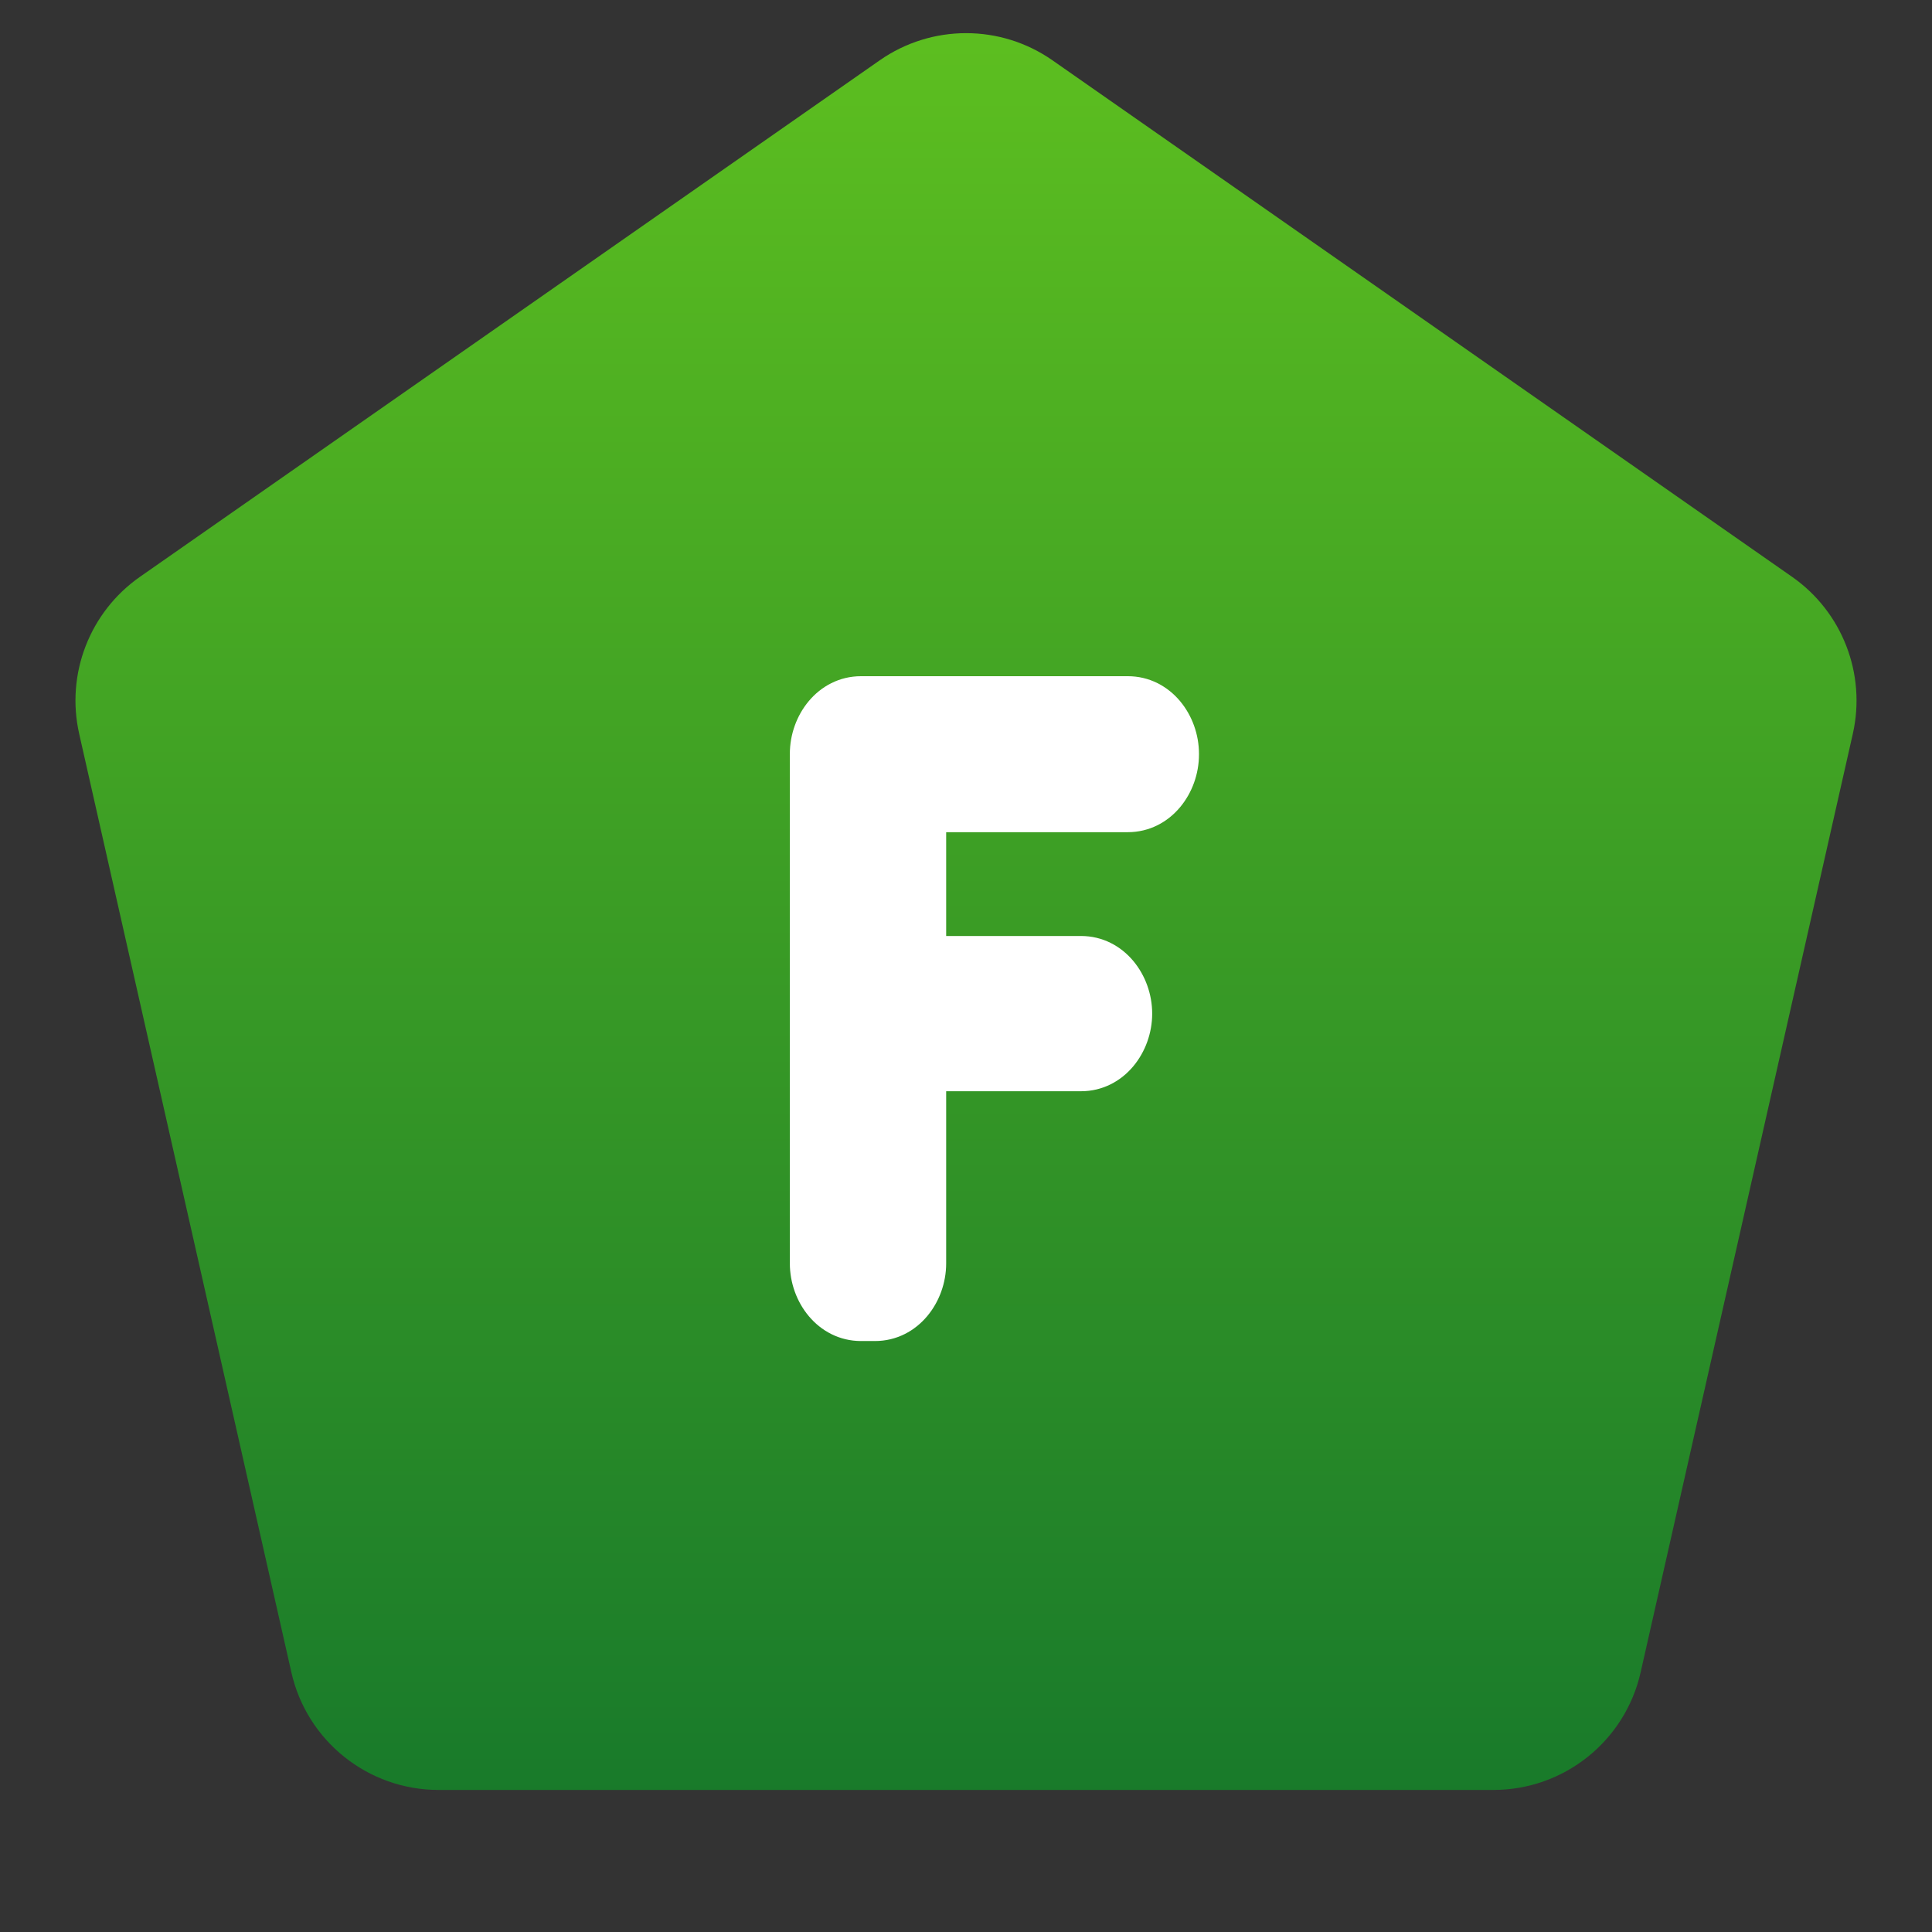
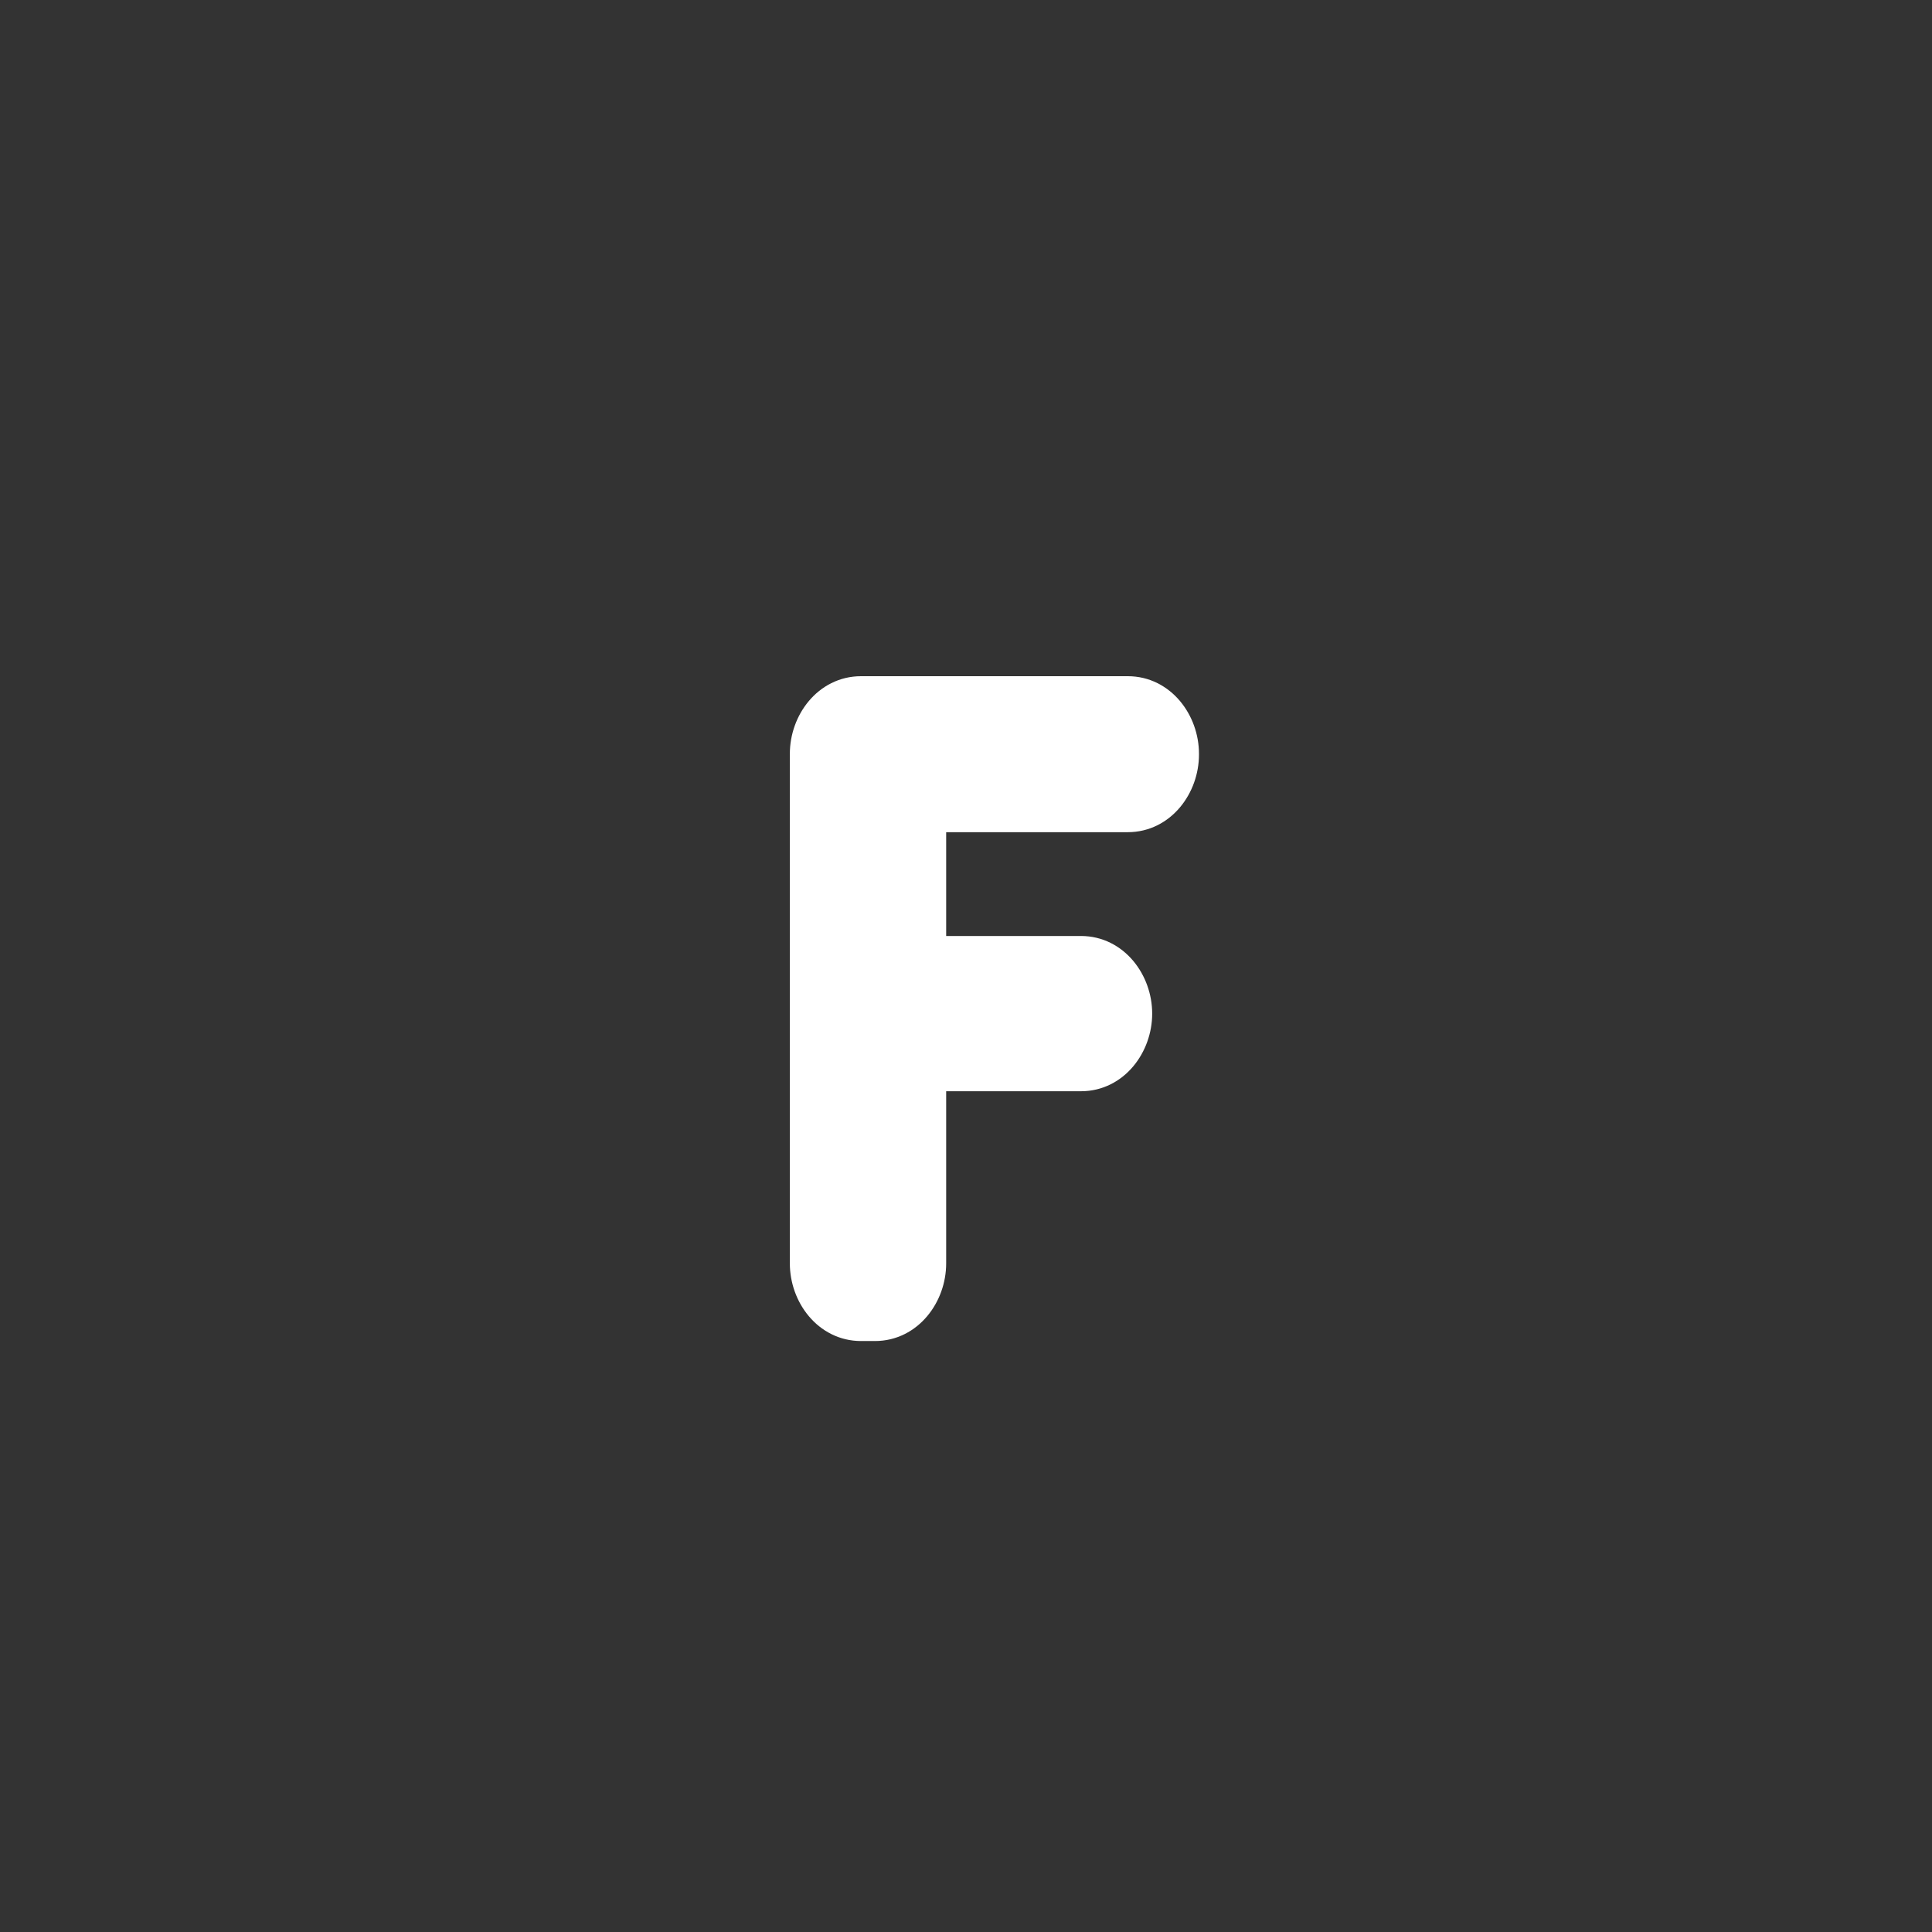
<svg xmlns="http://www.w3.org/2000/svg" width="68" height="68" viewBox="0 0 68 68" fill="none">
  <rect x="0" y="0" width="68" height="68" fill="#333333" stroke="none" />
  <g clip-path="url(#clip0_3304_7087)">
-     <path opacity="0.8" d="M57.745 58.859C57.198 61.281 55.046 63 52.563 63H34H15.437C12.954 63 10.802 61.281 10.255 58.859L2.787 25.828C2.311 23.722 3.157 21.537 4.928 20.301L30.962 2.124C32.789 0.848 35.218 0.848 37.045 2.124L63.073 20.301C64.843 21.537 65.689 23.722 65.213 25.828L57.745 58.859Z" fill="url(#paint0_linear_3304_7087)" />
    <path d="M30.305 46.6H30.797C31.931 46.6 32.702 45.547 32.702 44.468V37.836C32.702 37.825 32.703 37.816 32.704 37.808H38.048C39.183 37.808 39.953 36.755 39.953 35.676C39.953 34.597 39.183 33.544 38.048 33.544H32.704C32.703 33.536 32.702 33.527 32.702 33.516V28.718C32.702 28.707 32.703 28.697 32.704 28.69H39.695C40.83 28.69 41.6 27.636 41.6 26.557V26.532C41.6 25.453 40.83 24.4 39.695 24.4H30.305C29.17 24.4 28.4 25.453 28.4 26.532V44.468C28.4 45.547 29.17 46.6 30.305 46.6Z" fill="white" stroke="white" stroke-width="1.2" stroke-linejoin="round" />
  </g>
  <defs>
    <linearGradient id="paint0_linear_3304_7087" x1="34" y1="75.9" x2="34" y2="0" gradientUnits="userSpaceOnUse">
      <stop offset="0.08" stop-color="#09832A" />
      <stop offset="1" stop-color="#69E31B" />
    </linearGradient>
    <clipPath id="clip0_3304_7087">
      <rect width="68" height="68" fill="white" />
    </clipPath>
  </defs>
</svg>